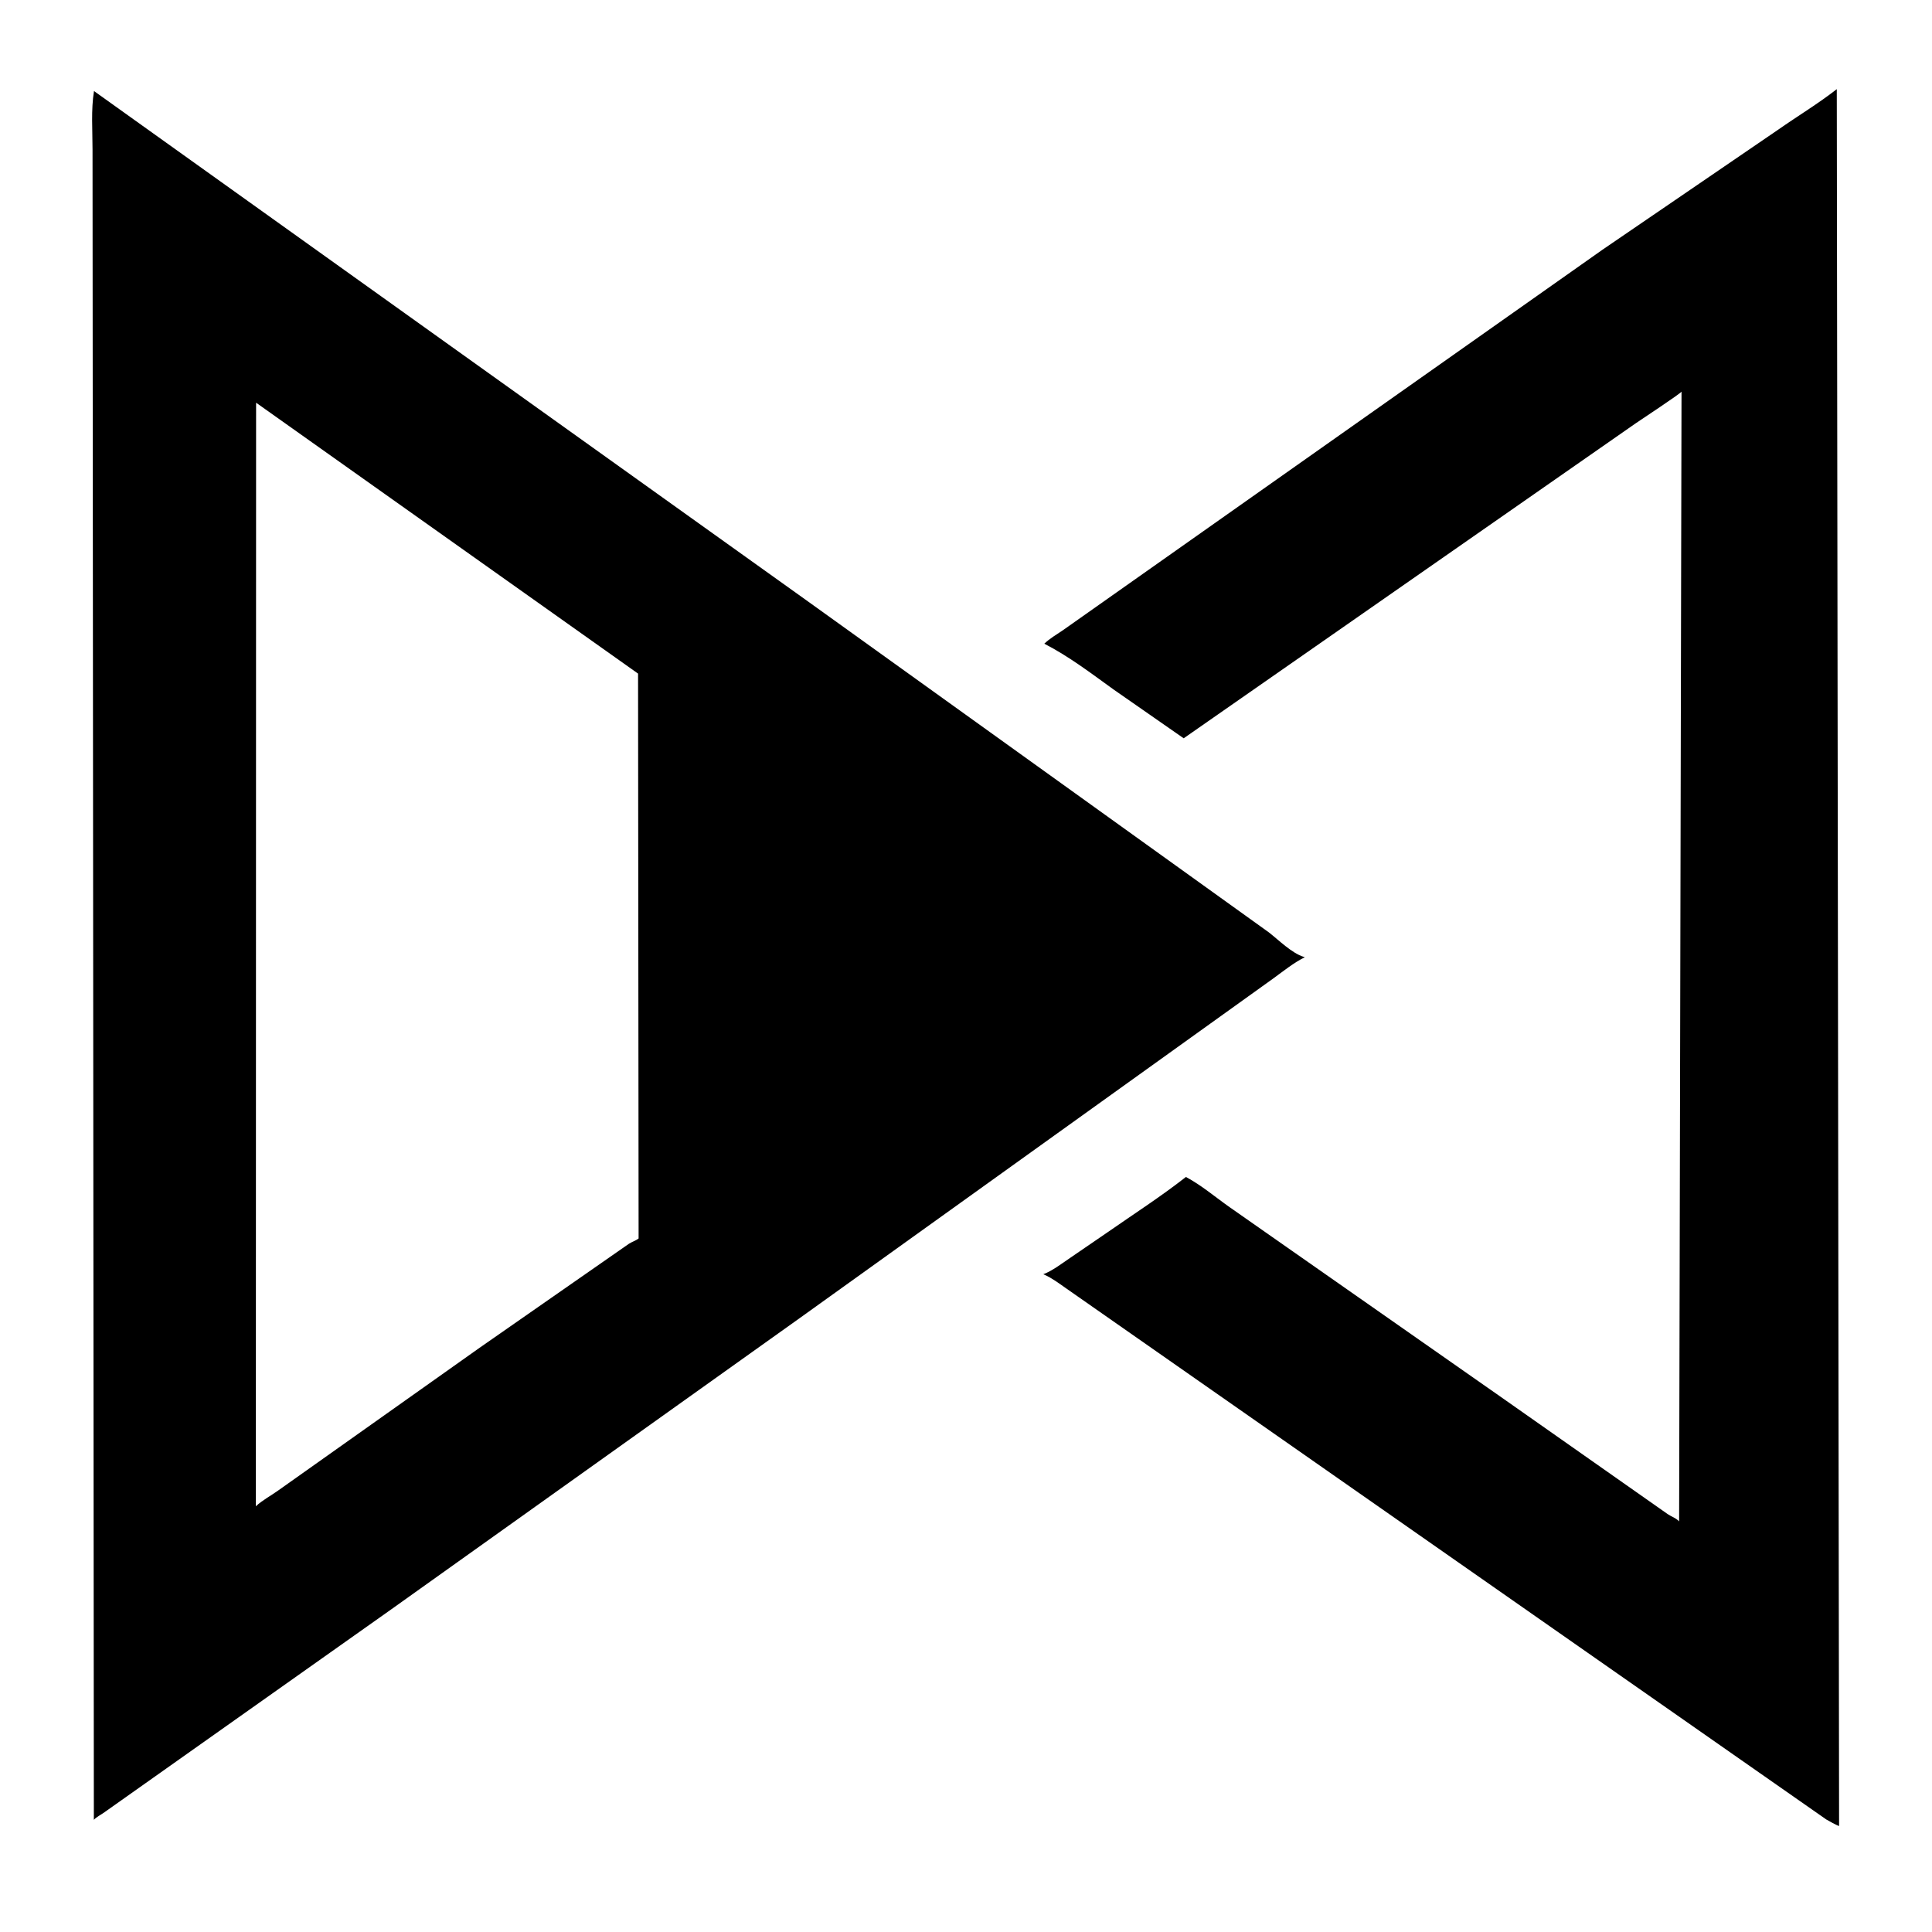
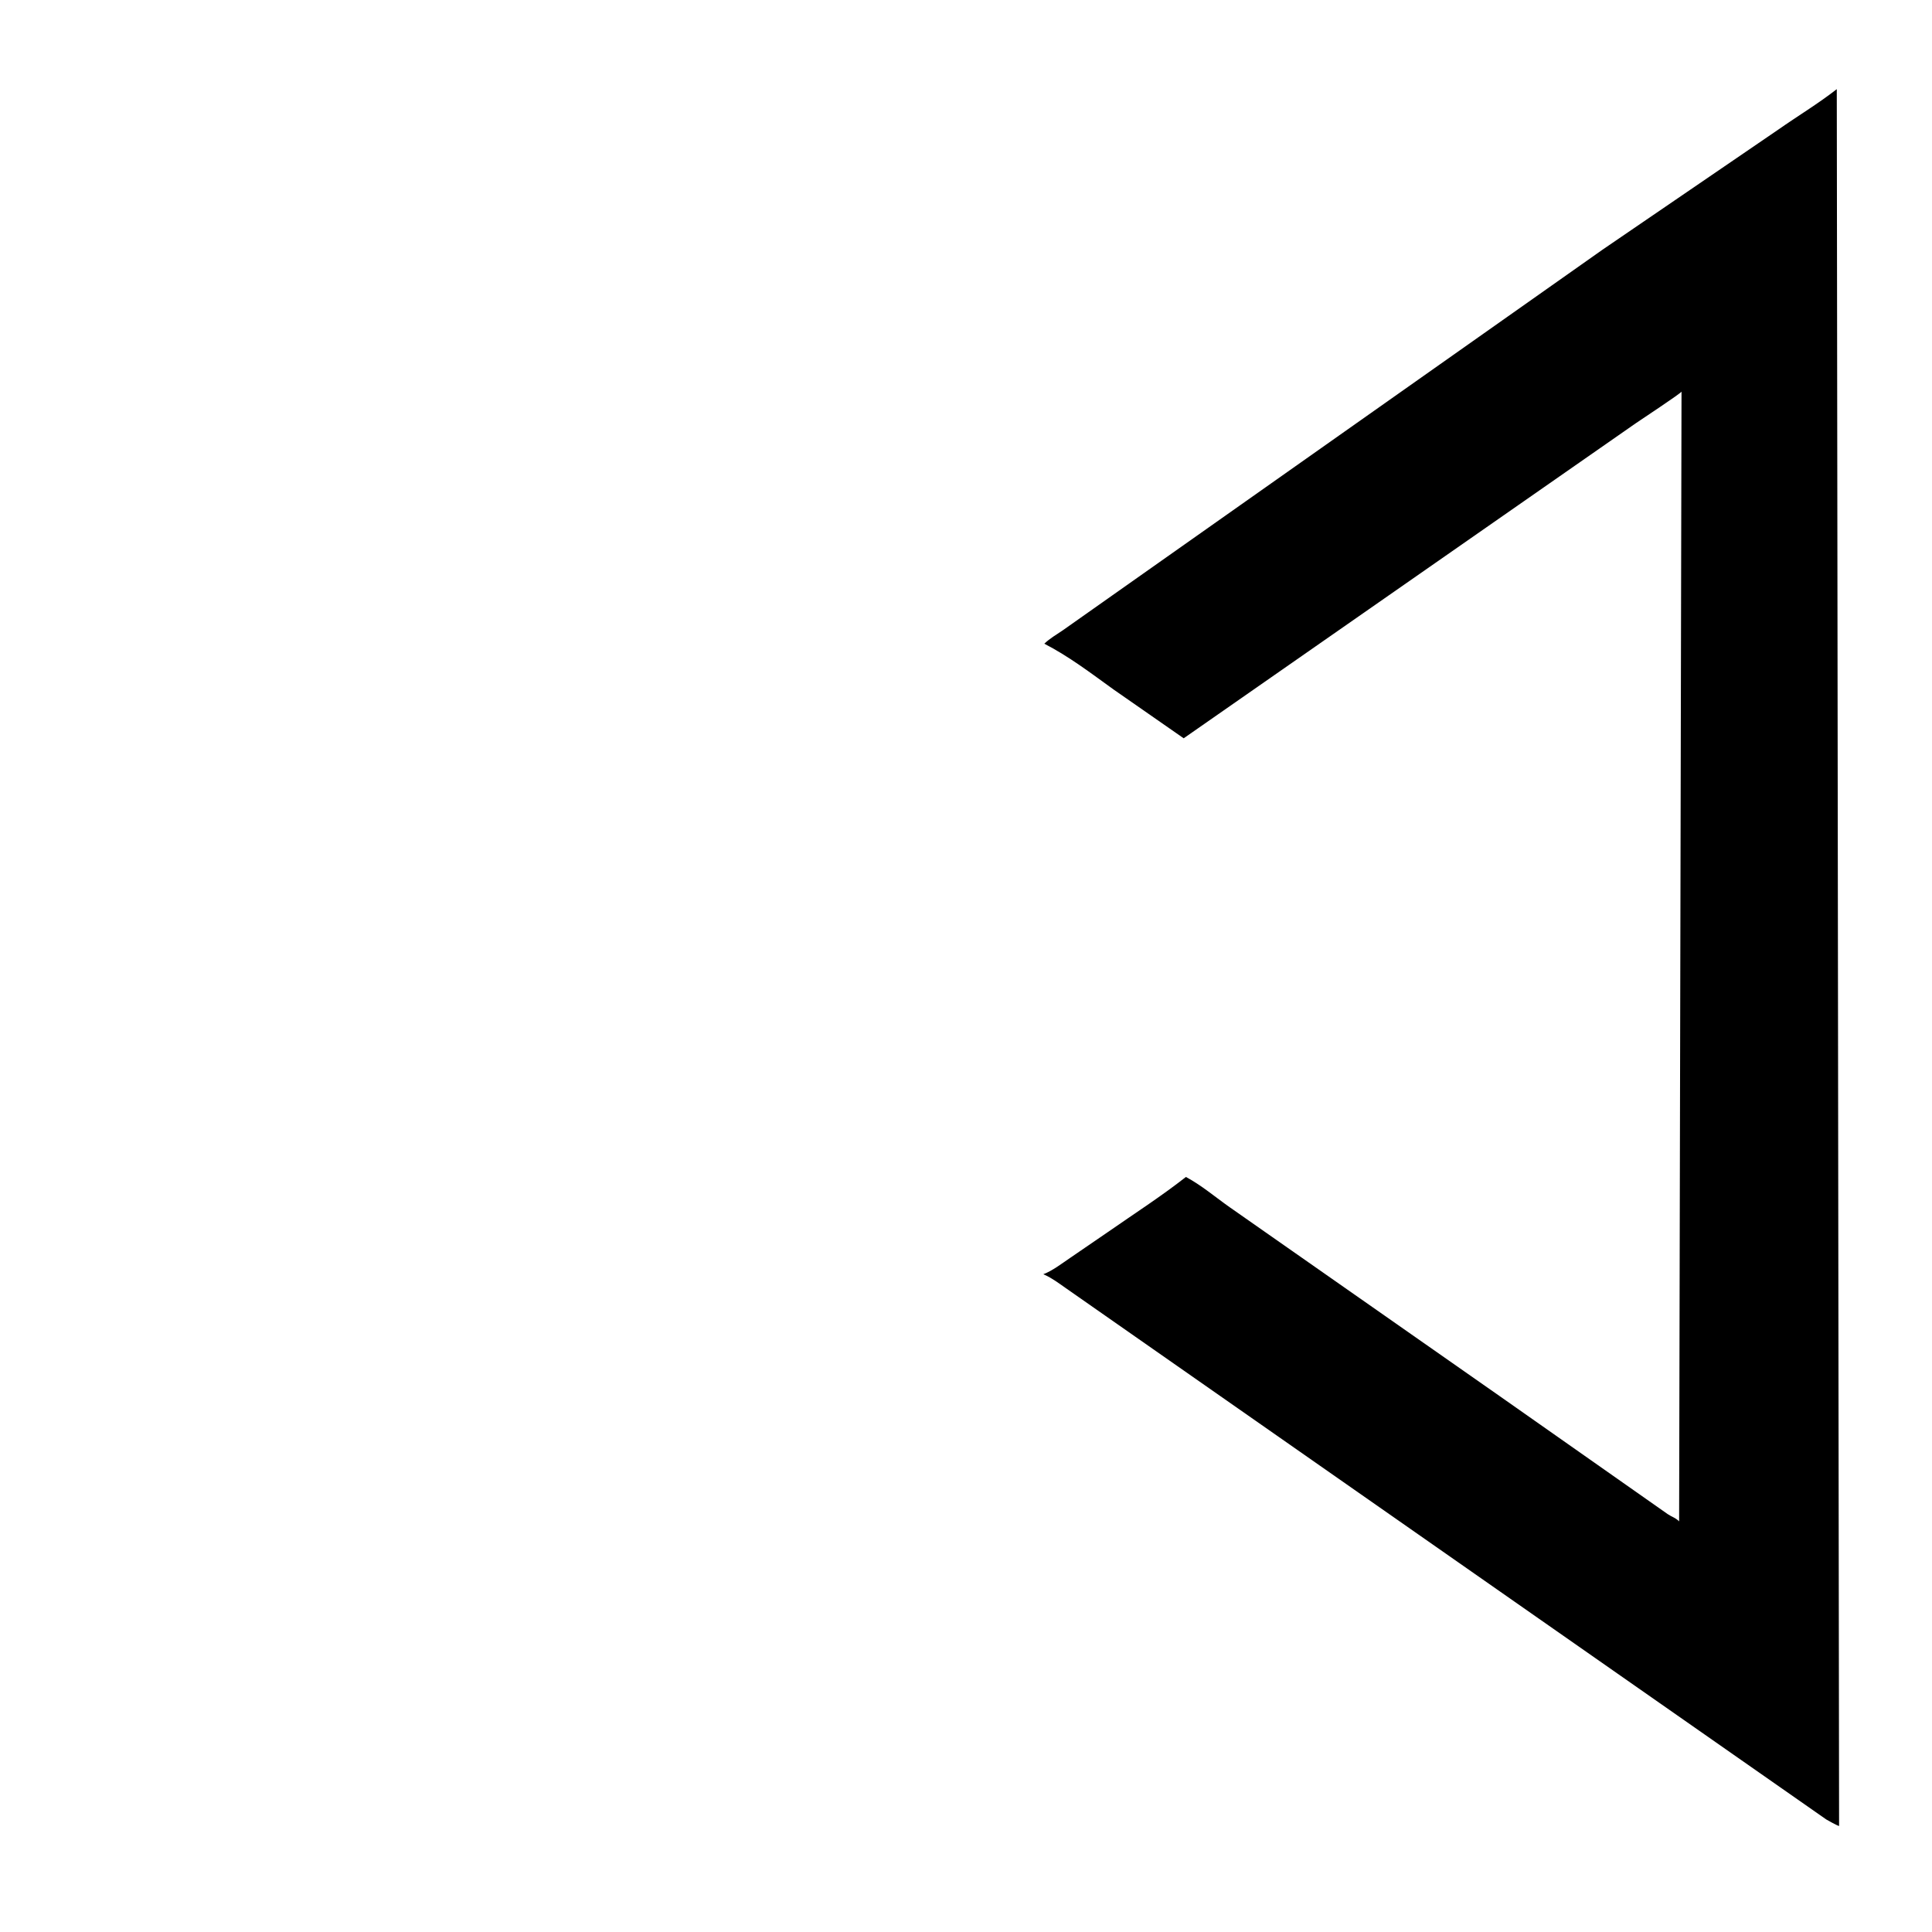
<svg xmlns="http://www.w3.org/2000/svg" version="1.1" style="display: block;" viewBox="0 0 512 512">
  <path transform="translate(0,0)" fill="rgb(0,0,0)" d="M 397.415 369.974 L 441.939 401.245 C 443.069 402.013 443.955 402.157 444.985 403.175 L 445.62 103.795 C 445.199 104.412 434.781 111.287 433.426 112.218 L 313.69 195.654 L 295.064 182.693 C 289.141 178.428 283.265 173.931 276.755 170.59 C 278.128 169.243 280.072 168.115 281.669 167.027 L 424.682 66.172 L 471.202 34.388 C 476.336 30.792 481.843 27.474 486.767 23.625 L 487.378 483.909 C 486.917 483.828 484.417 482.459 483.981 482.179 L 282.297 341.259 C 280.543 340.032 278.779 338.705 276.816 337.831 L 276.487 337.688 C 278.984 336.725 281.334 334.886 283.549 333.388 L 293.657 326.467 C 300.542 321.675 307.679 317.081 314.281 311.907 C 318.424 314.114 322.052 317.239 325.885 319.931 L 397.415 369.974 z" />
-   <path transform="translate(0,0)" fill="rgb(0,0,0)" d="M 211.859 349.364 L 103.81 426.407 L 27.684 480.262 C 26.793 480.923 25.597 481.467 24.871 482.278 L 24.522 39.638 C 24.527 34.585 24.1 29.106 24.909 24.129 L 213.476 158.924 L 336.27 247.099 C 338.944 249.183 342.298 252.562 345.481 253.576 L 345.795 253.672 C 342.791 255.16 340.133 257.351 337.423 259.307 L 211.859 349.364 z M 67.868 106.722 L 67.804 399.182 C 69.413 397.643 71.828 396.355 73.671 395.031 L 127.096 357.175 L 166.688 329.601 C 167.508 329.076 168.488 328.801 169.237 328.205 L 169.092 178.512 L 67.868 106.722 z" />
</svg>